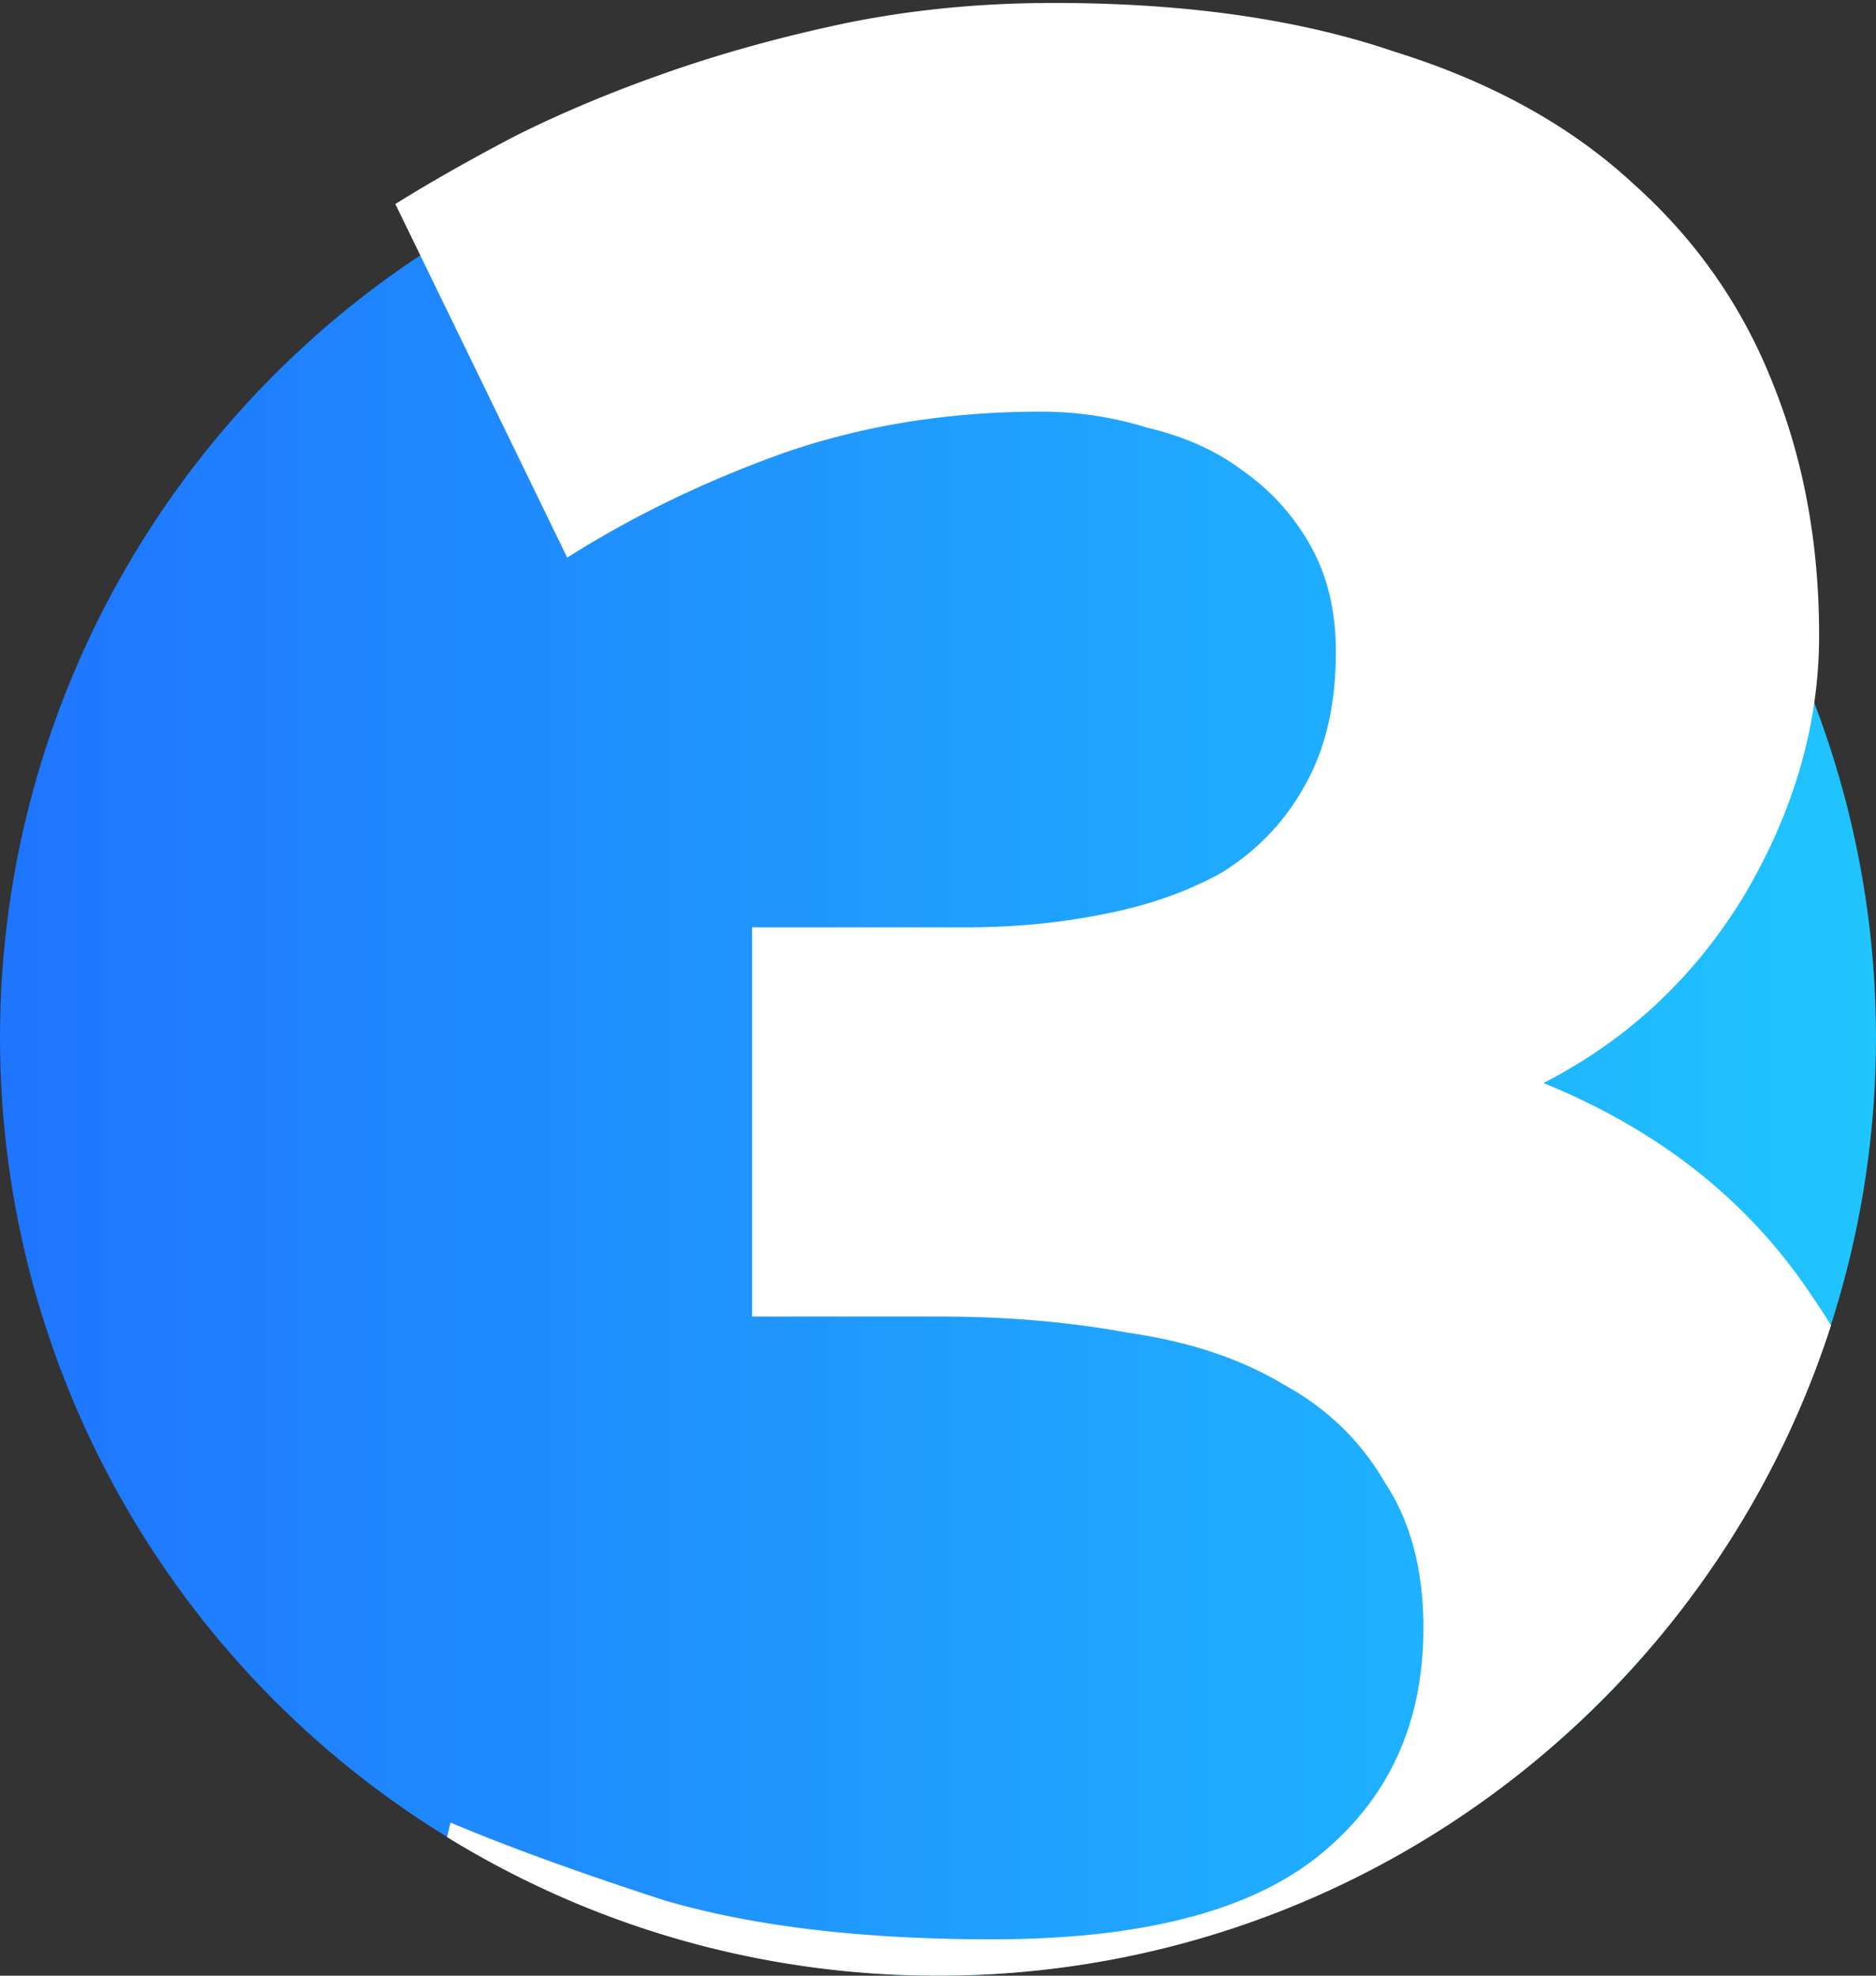
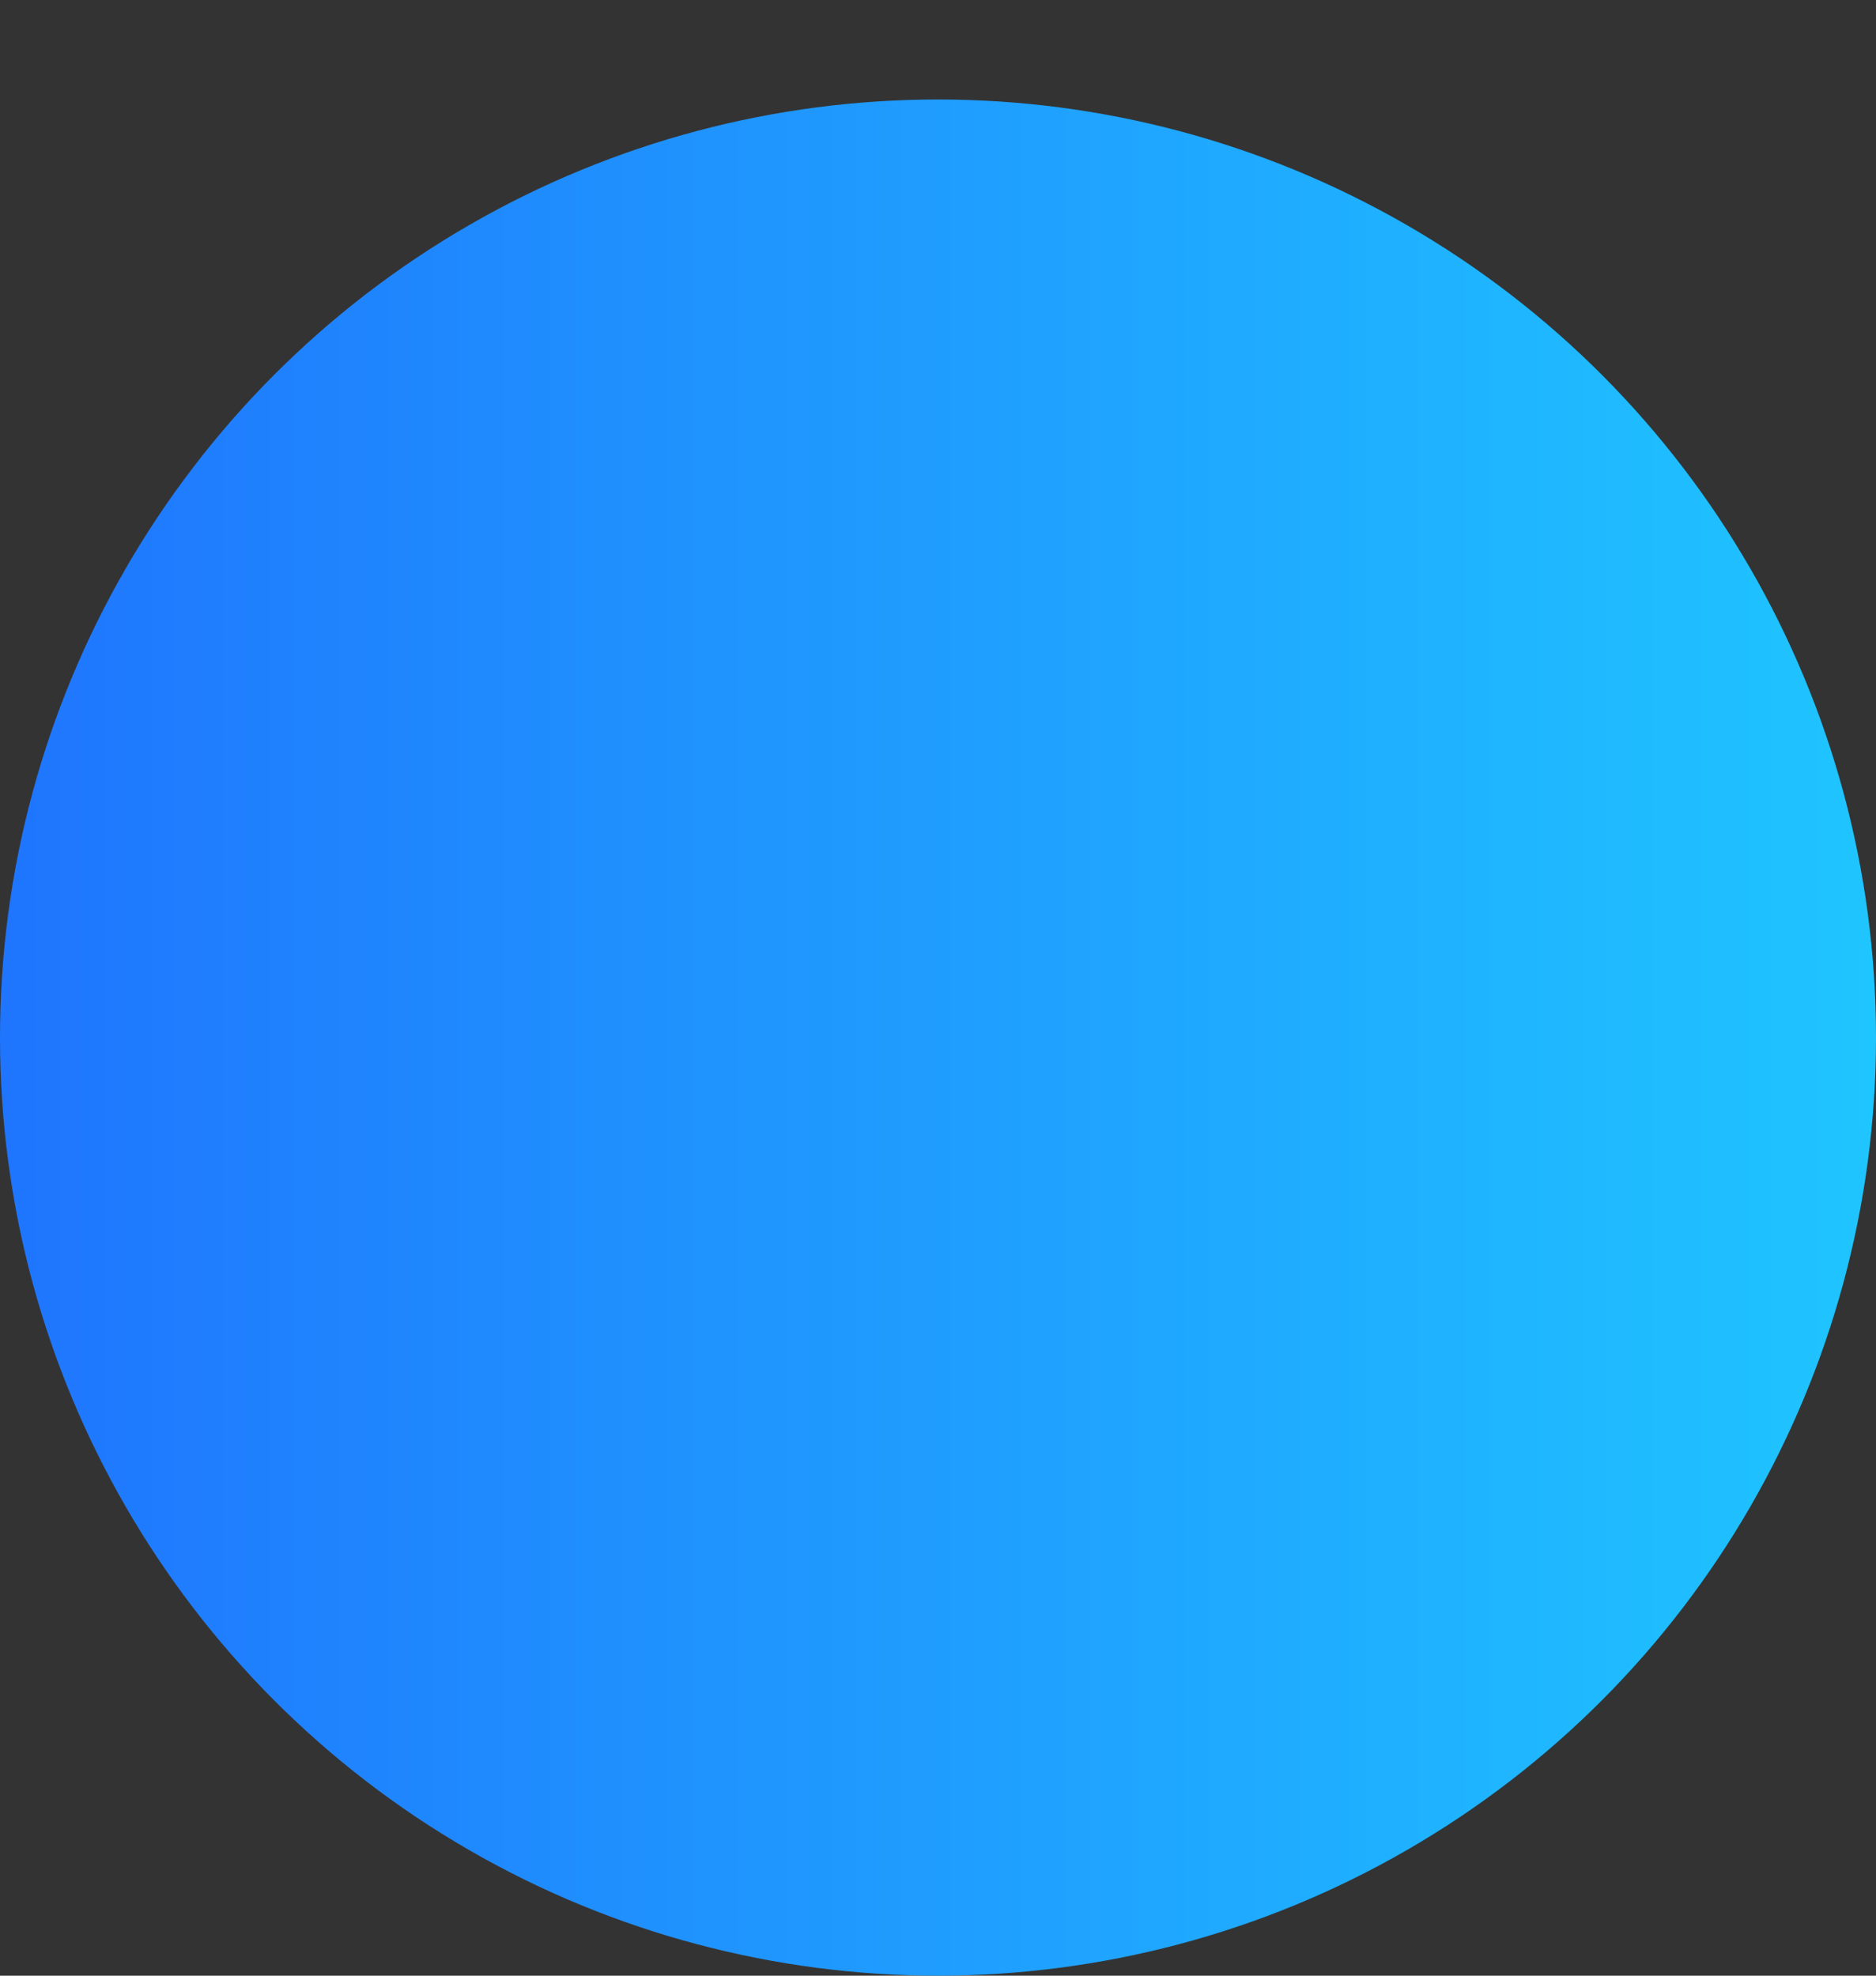
<svg xmlns="http://www.w3.org/2000/svg" width="132" height="139" fill="none">
  <rect width="100%" height="100%" fill="#333333" stroke="none" />
  <circle cx="66" cy="73" r="66" fill="url(#a)" />
-   <path d="m31.457 129.25.24-1.023c3.955 1.673 8.976 3.499 15.06 5.476 6.238 1.826 13.921 2.739 23.049 2.739 10.497 0 18.18-1.978 23.048-5.933 4.868-3.956 7.302-9.281 7.302-15.974 0-4.108-.912-7.531-2.738-10.269-1.673-2.891-4.032-5.173-7.074-6.846-3.043-1.826-6.694-3.043-10.954-3.651-4.107-.761-8.52-1.142-13.235-1.142H52.919V65.245H67.98c3.347 0 6.542-.305 9.585-.913 3.195-.609 6.009-1.598 8.443-2.967 2.434-1.521 4.336-3.499 5.705-5.933 1.521-2.586 2.282-5.78 2.282-9.584 0-2.89-.609-5.4-1.826-7.53a15.869 15.869 0 0 0-4.792-5.25c-1.825-1.369-4.031-2.357-6.617-2.966a25.099 25.099 0 0 0-7.531-1.14c-6.542 0-12.627.988-18.256 2.966-5.477 1.977-10.497 4.412-15.061 7.302L27.817 14.355c2.434-1.521 5.249-3.118 8.444-4.792C39.608 7.89 43.259 6.368 47.214 5c3.956-1.369 8.14-2.51 12.551-3.423C64.33.663 69.121.207 74.142.207c9.28 0 17.267 1.141 23.96 3.423 6.847 2.13 12.475 5.249 16.887 9.356 4.412 3.956 7.683 8.672 9.813 14.148 2.13 5.325 3.195 11.182 3.195 17.572 0 6.237-1.75 12.322-5.249 18.256-3.499 5.78-8.215 10.193-14.148 13.235 8.215 3.347 14.528 8.367 18.94 15.061.454.651.886 1.316 1.295 1.994C120.287 119.795 95.386 139 66 139c-12.664 0-24.494-3.567-34.543-9.75Z" fill="#fff" />
  <defs>
    <linearGradient id="a" x1="0" y1="73" x2="132" y2="73" gradientUnits="userSpaceOnUse">
      <stop stop-color="#1F75FE" />
      <stop offset="1" stop-color="#1FC5FF" />
    </linearGradient>
  </defs>
</svg>